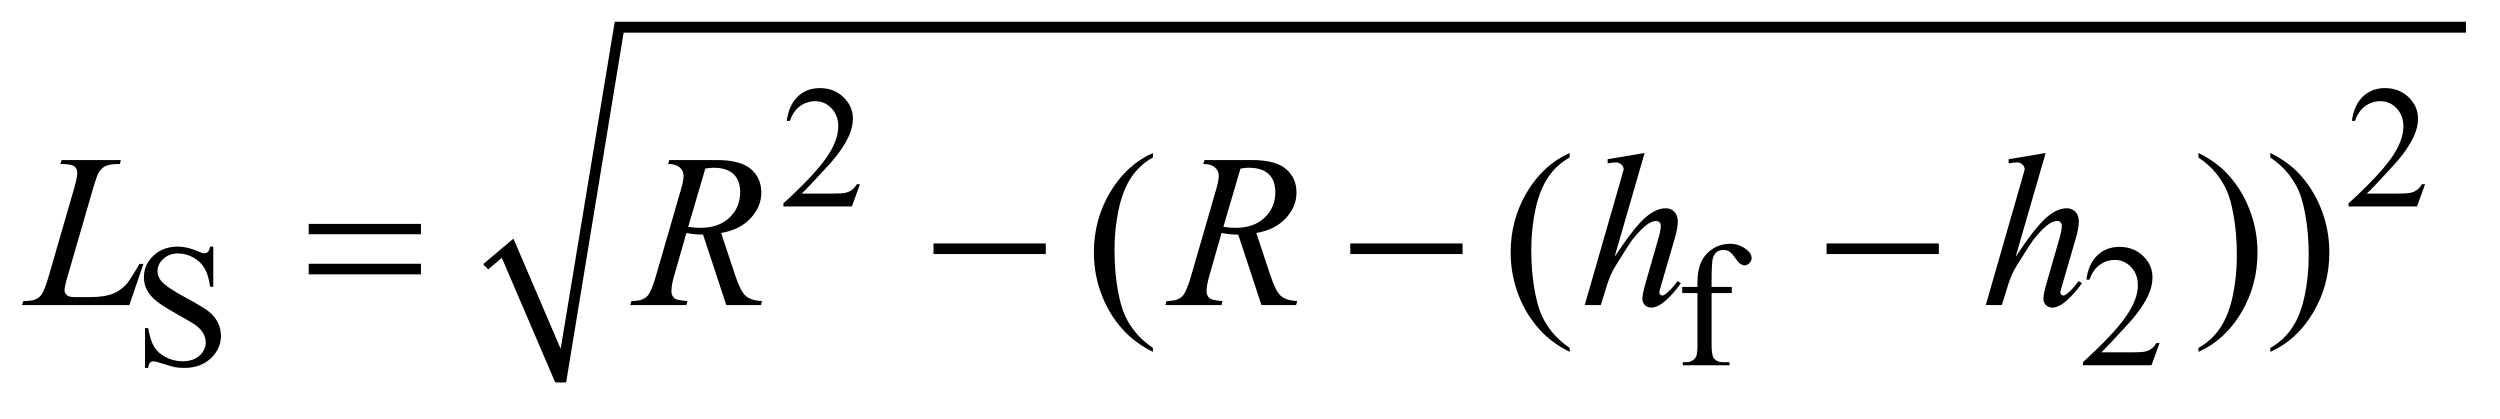
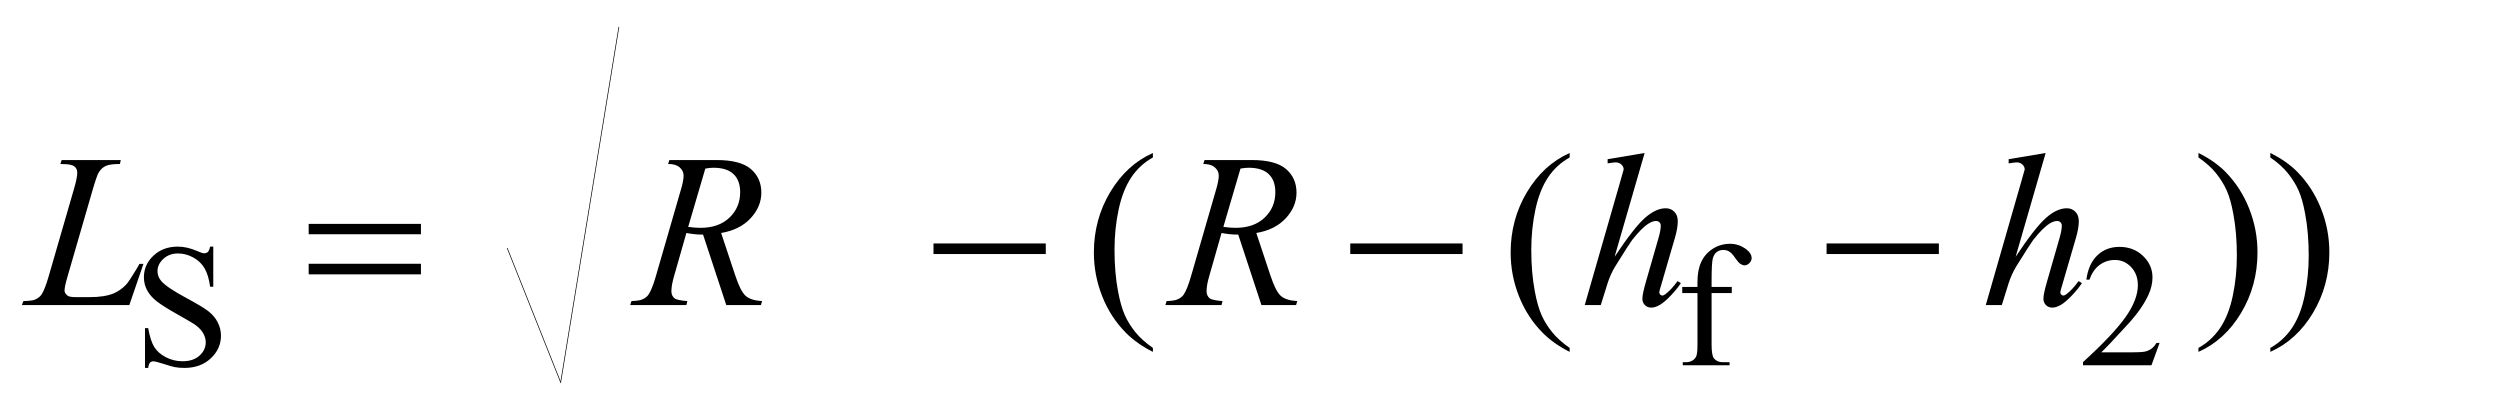
<svg xmlns="http://www.w3.org/2000/svg" stroke-dasharray="none" shape-rendering="auto" font-family="'Dialog'" text-rendering="auto" width="179" fill-opacity="1" color-interpolation="auto" color-rendering="auto" preserveAspectRatio="xMidYMid meet" font-size="12px" viewBox="0 0 179 30" fill="black" stroke="black" image-rendering="auto" stroke-miterlimit="10" stroke-linecap="square" stroke-linejoin="miter" font-style="normal" stroke-width="1" height="30" stroke-dashoffset="0" font-weight="normal" stroke-opacity="1">
  <defs id="genericDefs" />
  <g>
    <defs id="defs1">
      <clipPath clipPathUnits="userSpaceOnUse" id="clipPath1">
-         <path d="M0.831 1.066 L114.272 1.066 L114.272 19.579 L0.831 19.579 L0.831 1.066 Z" />
+         <path d="M0.831 1.066 L114.272 1.066 L114.272 19.579 L0.831 1.066 Z" />
      </clipPath>
      <clipPath clipPathUnits="userSpaceOnUse" id="clipPath2">
        <path d="M26.636 34.051 L26.636 625.515 L3662.551 625.515 L3662.551 34.051 Z" />
      </clipPath>
    </defs>
    <g stroke-linecap="round" stroke-linejoin="round" transform="scale(1.576,1.576) translate(-0.831,-1.066) matrix(0.031,0,0,0.031,0,0)">
-       <path fill="none" d="M736 424 L768 397" clip-path="url(#clipPath2)" />
-     </g>
+       </g>
    <g stroke-linecap="round" stroke-linejoin="round" transform="matrix(0.049,0,0,0.049,-1.31,-1.679)">
      <path fill="none" d="M768 397 L846 593" clip-path="url(#clipPath2)" />
    </g>
    <g stroke-linecap="round" stroke-linejoin="round" transform="matrix(0.049,0,0,0.049,-1.31,-1.679)">
      <path fill="none" d="M846 593 L931 74" clip-path="url(#clipPath2)" />
    </g>
    <g stroke-linecap="round" stroke-linejoin="round" transform="matrix(0.049,0,0,0.049,-1.31,-1.679)">
-       <path fill="none" d="M931 74 L3630 74" clip-path="url(#clipPath2)" />
-     </g>
+       </g>
    <g transform="matrix(0.049,0,0,0.049,-1.31,-1.679)">
-       <path d="M733 420 L777 383 L846 544 L925 66 L3630 66 L3630 82 L938 82 L854 593 L838 593 L760 411 L740 428 Z" stroke="none" clip-path="url(#clipPath2)" />
-     </g>
+       </g>
    <g transform="matrix(0.049,0,0,0.049,-1.31,-1.679)">
-       <path d="M1283.375 303.375 L1271.5 336 L1171.5 336 L1171.5 331.375 Q1215.625 291.125 1233.625 265.625 Q1251.625 240.125 1251.625 219 Q1251.625 202.875 1241.75 192.5 Q1231.875 182.125 1218.125 182.125 Q1205.625 182.125 1195.688 189.438 Q1185.75 196.75 1181 210.875 L1176.375 210.875 Q1179.5 187.75 1192.438 175.375 Q1205.375 163 1224.75 163 Q1245.375 163 1259.188 176.25 Q1273 189.5 1273 207.5 Q1273 220.375 1267 233.25 Q1257.75 253.5 1237 276.125 Q1205.875 310.125 1198.125 317.125 L1242.375 317.125 Q1255.875 317.125 1261.312 316.125 Q1266.75 315.125 1271.125 312.062 Q1275.5 309 1278.75 303.375 L1283.375 303.375 ZM3570.375 303.375 L3558.5 336 L3458.5 336 L3458.5 331.375 Q3502.625 291.125 3520.625 265.625 Q3538.625 240.125 3538.625 219 Q3538.625 202.875 3528.75 192.5 Q3518.875 182.125 3505.125 182.125 Q3492.625 182.125 3482.688 189.438 Q3472.75 196.75 3468 210.875 L3463.375 210.875 Q3466.5 187.75 3479.438 175.375 Q3492.375 163 3511.75 163 Q3532.375 163 3546.188 176.25 Q3560 189.5 3560 207.5 Q3560 220.375 3554 233.25 Q3544.75 253.5 3524 276.125 Q3492.875 310.125 3485.125 317.125 L3529.375 317.125 Q3542.875 317.125 3548.312 316.125 Q3553.75 315.125 3558.125 312.062 Q3562.5 309 3565.75 303.375 L3570.375 303.375 Z" stroke="none" clip-path="url(#clipPath2)" />
-     </g>
+       </g>
    <g transform="matrix(0.049,0,0,0.049,-1.31,-1.679)">
      <path d="M338.375 394.625 L338.375 453.25 L333.75 453.25 Q331.5 436.375 325.688 426.375 Q319.875 416.375 309.125 410.5 Q298.375 404.625 286.875 404.625 Q273.875 404.625 265.375 412.562 Q256.875 420.5 256.875 430.625 Q256.875 438.375 262.25 444.75 Q270 454.125 299.125 469.75 Q322.875 482.5 331.562 489.312 Q340.25 496.125 344.938 505.375 Q349.625 514.625 349.625 524.75 Q349.625 544 334.688 557.938 Q319.75 571.875 296.25 571.875 Q288.875 571.875 282.375 570.75 Q278.5 570.125 266.312 566.188 Q254.125 562.25 250.875 562.25 Q247.75 562.25 245.938 564.125 Q244.125 566 243.25 571.875 L238.625 571.875 L238.625 513.75 L243.25 513.75 Q246.5 532 252 541.062 Q257.5 550.125 268.812 556.125 Q280.125 562.125 293.625 562.125 Q309.25 562.125 318.312 553.875 Q327.375 545.625 327.375 534.375 Q327.375 528.125 323.938 521.75 Q320.5 515.375 313.25 509.875 Q308.375 506.125 286.625 493.938 Q264.875 481.75 255.688 474.5 Q246.5 467.25 241.75 458.5 Q237 449.75 237 439.25 Q237 421 251 407.812 Q265 394.625 286.625 394.625 Q300.125 394.625 315.25 401.25 Q322.25 404.375 325.125 404.375 Q328.375 404.375 330.438 402.438 Q332.5 400.5 333.75 394.625 L338.375 394.625 ZM2527.75 462.5 L2527.75 537.75 Q2527.75 553.75 2531.25 558 Q2535.875 563.5 2543.625 563.5 L2554 563.5 L2554 568 L2485.625 568 L2485.625 563.5 L2490.75 563.5 Q2495.75 563.5 2499.875 561 Q2504 558.5 2505.562 554.25 Q2507.125 550 2507.125 537.75 L2507.125 462.5 L2484.875 462.5 L2484.875 453.5 L2507.125 453.5 L2507.125 446 Q2507.125 428.875 2512.625 417 Q2518.125 405.125 2529.438 397.812 Q2540.75 390.5 2554.875 390.5 Q2568 390.5 2579 399 Q2586.25 404.625 2586.25 411.625 Q2586.25 415.375 2583 418.688 Q2579.75 422 2576 422 Q2573.125 422 2569.938 419.938 Q2566.75 417.875 2562.125 411.062 Q2557.5 404.25 2553.625 401.875 Q2549.75 399.5 2545 399.5 Q2539.25 399.5 2535.25 402.562 Q2531.25 405.625 2529.5 412.062 Q2527.75 418.5 2527.75 445.25 L2527.75 453.5 L2557.25 453.5 L2557.25 462.5 L2527.75 462.5 ZM3182.375 535.375 L3170.5 568 L3070.5 568 L3070.5 563.375 Q3114.625 523.125 3132.625 497.625 Q3150.625 472.125 3150.625 451 Q3150.625 434.875 3140.75 424.5 Q3130.875 414.125 3117.125 414.125 Q3104.625 414.125 3094.688 421.438 Q3084.75 428.75 3080 442.875 L3075.375 442.875 Q3078.5 419.75 3091.438 407.375 Q3104.375 395 3123.75 395 Q3144.375 395 3158.188 408.25 Q3172 421.5 3172 439.5 Q3172 452.375 3166 465.25 Q3156.75 485.5 3136 508.125 Q3104.875 542.125 3097.125 549.125 L3141.375 549.125 Q3154.875 549.125 3160.312 548.125 Q3165.75 547.125 3170.125 544.062 Q3174.5 541 3177.75 535.375 L3182.375 535.375 Z" stroke="none" clip-path="url(#clipPath2)" />
    </g>
    <g transform="matrix(0.049,0,0,0.049,-1.31,-1.679)">
      <path d="M1711.375 542.656 L1711.375 548.438 Q1687.781 536.562 1672 520.625 Q1649.5 497.969 1637.312 467.188 Q1625.125 436.406 1625.125 403.281 Q1625.125 354.844 1649.031 314.922 Q1672.938 275 1711.375 257.812 L1711.375 264.375 Q1692.156 275 1679.812 293.438 Q1667.469 311.875 1661.375 340.156 Q1655.281 368.438 1655.281 399.219 Q1655.281 432.656 1660.438 460 Q1664.5 481.562 1670.281 494.609 Q1676.062 507.656 1685.828 519.688 Q1695.594 531.719 1711.375 542.656 ZM2320.375 542.656 L2320.375 548.438 Q2296.781 536.562 2281 520.625 Q2258.5 497.969 2246.312 467.188 Q2234.125 436.406 2234.125 403.281 Q2234.125 354.844 2258.031 314.922 Q2281.938 275 2320.375 257.812 L2320.375 264.375 Q2301.156 275 2288.812 293.438 Q2276.469 311.875 2270.375 340.156 Q2264.281 368.438 2264.281 399.219 Q2264.281 432.656 2269.438 460 Q2273.5 481.562 2279.281 494.609 Q2285.062 507.656 2294.828 519.688 Q2304.594 531.719 2320.375 542.656 ZM3239.188 264.375 L3239.188 257.812 Q3262.938 269.531 3278.719 285.469 Q3301.062 308.281 3313.25 338.984 Q3325.438 369.688 3325.438 402.969 Q3325.438 451.406 3301.609 491.328 Q3277.781 531.25 3239.188 548.438 L3239.188 542.656 Q3258.406 531.875 3270.828 513.516 Q3283.25 495.156 3289.266 466.797 Q3295.281 438.438 3295.281 407.656 Q3295.281 374.375 3290.125 346.875 Q3286.219 325.312 3280.359 312.344 Q3274.5 299.375 3264.812 287.344 Q3255.125 275.312 3239.188 264.375 ZM3344.188 264.375 L3344.188 257.812 Q3367.938 269.531 3383.719 285.469 Q3406.062 308.281 3418.25 338.984 Q3430.438 369.688 3430.438 402.969 Q3430.438 451.406 3406.609 491.328 Q3382.781 531.25 3344.188 548.438 L3344.188 542.656 Q3363.406 531.875 3375.828 513.516 Q3388.25 495.156 3394.266 466.797 Q3400.281 438.438 3400.281 407.656 Q3400.281 374.375 3395.125 346.875 Q3391.219 325.312 3385.359 312.344 Q3379.5 299.375 3369.812 287.344 Q3360.125 275.312 3344.188 264.375 Z" stroke="none" clip-path="url(#clipPath2)" />
    </g>
    <g transform="matrix(0.049,0,0,0.049,-1.31,-1.679)">
      <path d="M215.719 480 L58.688 480 L60.875 474.219 Q73.375 473.906 77.594 472.188 Q84.156 469.375 87.281 464.844 Q92.125 457.656 97.594 438.906 L134.938 310 Q139.625 294.062 139.625 286.562 Q139.625 280.625 135.328 277.344 Q131.031 274.062 119.156 274.062 Q116.5 274.062 114.938 273.906 L116.812 268.125 L203.219 268.125 L201.969 273.906 Q187.438 273.906 181.344 276.719 Q175.25 279.531 171.188 285.938 Q168.375 290.156 161.969 312.188 L125.25 438.906 Q121.031 453.281 121.031 458.906 Q121.031 462.656 125.25 466.094 Q127.906 468.438 137.281 468.438 L157.75 468.438 Q180.094 468.438 193.219 462.812 Q202.906 458.594 211.031 450.156 Q215.406 445.469 226.5 426.875 L230.562 419.844 L236.344 419.844 L215.719 480 ZM1087.969 480 L1054.062 377.031 Q1042.188 377.188 1029.688 374.688 L1011.406 438.75 Q1007.812 451.25 1007.812 459.844 Q1007.812 466.406 1012.344 470.156 Q1015.781 472.969 1031.094 474.219 L1029.688 480 L947.656 480 L949.375 474.219 Q960.938 473.75 965 471.875 Q971.406 469.219 974.375 464.688 Q979.375 457.344 984.844 438.75 L1021.875 310.781 Q1025.625 297.969 1025.625 290.938 Q1025.625 283.75 1019.766 278.75 Q1013.906 273.75 1002.969 273.906 L1004.844 268.125 L1073.906 268.125 Q1108.594 268.125 1123.906 281.25 Q1139.219 294.375 1139.219 315.781 Q1139.219 336.25 1123.516 353.203 Q1107.812 370.156 1080.469 374.688 L1101.094 436.719 Q1108.594 459.531 1116.094 466.406 Q1123.594 473.281 1140.312 474.219 L1138.594 480 L1087.969 480 ZM1032.344 365.781 Q1042.344 367.188 1050.156 367.188 Q1077.031 367.188 1092.656 352.266 Q1108.281 337.344 1108.281 315.156 Q1108.281 297.812 1098.516 288.594 Q1088.75 279.375 1069.219 279.375 Q1064.219 279.375 1057.344 280.625 L1032.344 365.781 ZM1869.969 480 L1836.062 377.031 Q1824.188 377.188 1811.688 374.688 L1793.406 438.75 Q1789.812 451.25 1789.812 459.844 Q1789.812 466.406 1794.344 470.156 Q1797.781 472.969 1813.094 474.219 L1811.688 480 L1729.656 480 L1731.375 474.219 Q1742.938 473.75 1747 471.875 Q1753.406 469.219 1756.375 464.688 Q1761.375 457.344 1766.844 438.75 L1803.875 310.781 Q1807.625 297.969 1807.625 290.938 Q1807.625 283.75 1801.766 278.75 Q1795.906 273.75 1784.969 273.906 L1786.844 268.125 L1855.906 268.125 Q1890.594 268.125 1905.906 281.25 Q1921.219 294.375 1921.219 315.781 Q1921.219 336.25 1905.516 353.203 Q1889.812 370.156 1862.469 374.688 L1883.094 436.719 Q1890.594 459.531 1898.094 466.406 Q1905.594 473.281 1922.312 474.219 L1920.594 480 L1869.969 480 ZM1814.344 365.781 Q1824.344 367.188 1832.156 367.188 Q1859.031 367.188 1874.656 352.266 Q1890.281 337.344 1890.281 315.156 Q1890.281 297.812 1880.516 288.594 Q1870.75 279.375 1851.219 279.375 Q1846.219 279.375 1839.344 280.625 L1814.344 365.781 ZM2429.906 257.812 L2386 409.531 Q2414.438 366.719 2430.375 352.656 Q2446.312 338.594 2460.844 338.594 Q2468.344 338.594 2473.344 343.75 Q2478.344 348.906 2478.344 357.5 Q2478.344 367.812 2473.969 382.5 L2454.906 447.969 Q2451.312 459.844 2451.312 461.094 Q2451.312 463.281 2452.641 464.688 Q2453.969 466.094 2455.688 466.094 Q2457.719 466.094 2460.375 464.062 Q2469.281 457.188 2478.031 445 L2482.875 447.969 Q2477.562 456.25 2468.109 466.172 Q2458.656 476.094 2451.859 479.922 Q2445.062 483.75 2439.75 483.75 Q2433.969 483.75 2430.297 480.078 Q2426.625 476.406 2426.625 470.625 Q2426.625 463.75 2432.094 445 L2450.062 382.5 Q2453.5 370.781 2453.5 364.062 Q2453.5 360.938 2451.547 359.062 Q2449.594 357.188 2446.469 357.188 Q2441.938 357.188 2436.156 360.625 Q2425.531 367.188 2411.625 385 Q2407.875 389.844 2386.625 424.062 Q2380.062 435 2375.844 447.969 L2365.844 480 L2342.406 480 L2393.812 301.25 L2399.281 281.875 Q2399.281 277.812 2395.922 274.688 Q2392.562 271.562 2387.719 271.562 Q2384.906 271.562 2379.125 272.5 L2375.844 272.969 L2375.844 266.875 L2429.906 257.812 ZM3015.906 257.812 L2972 409.531 Q3000.438 366.719 3016.375 352.656 Q3032.312 338.594 3046.844 338.594 Q3054.344 338.594 3059.344 343.75 Q3064.344 348.906 3064.344 357.5 Q3064.344 367.812 3059.969 382.5 L3040.906 447.969 Q3037.312 459.844 3037.312 461.094 Q3037.312 463.281 3038.641 464.688 Q3039.969 466.094 3041.688 466.094 Q3043.719 466.094 3046.375 464.062 Q3055.281 457.188 3064.031 445 L3068.875 447.969 Q3063.562 456.25 3054.109 466.172 Q3044.656 476.094 3037.859 479.922 Q3031.062 483.75 3025.75 483.75 Q3019.969 483.75 3016.297 480.078 Q3012.625 476.406 3012.625 470.625 Q3012.625 463.75 3018.094 445 L3036.062 382.5 Q3039.5 370.781 3039.5 364.062 Q3039.5 360.938 3037.547 359.062 Q3035.594 357.188 3032.469 357.188 Q3027.938 357.188 3022.156 360.625 Q3011.531 367.188 2997.625 385 Q2993.875 389.844 2972.625 424.062 Q2966.062 435 2961.844 447.969 L2951.844 480 L2928.406 480 L2979.812 301.25 L2985.281 281.875 Q2985.281 277.812 2981.922 274.688 Q2978.562 271.562 2973.719 271.562 Q2970.906 271.562 2965.125 272.5 L2961.844 272.969 L2961.844 266.875 L3015.906 257.812 Z" stroke="none" clip-path="url(#clipPath2)" />
    </g>
    <g transform="matrix(0.049,0,0,0.049,-1.31,-1.679)">
      <path d="M477.781 361.406 L641.844 361.406 L641.844 376.562 L477.781 376.562 L477.781 361.406 ZM477.781 419.688 L641.844 419.688 L641.844 435.156 L477.781 435.156 L477.781 419.688 ZM1390.781 390 L1554.844 390 L1554.844 405.469 L1390.781 405.469 L1390.781 390 ZM1999.781 390 L2163.844 390 L2163.844 405.469 L1999.781 405.469 L1999.781 390 ZM2695.781 390 L2859.844 390 L2859.844 405.469 L2695.781 405.469 L2695.781 390 Z" stroke="none" clip-path="url(#clipPath2)" />
    </g>
  </g>
</svg>